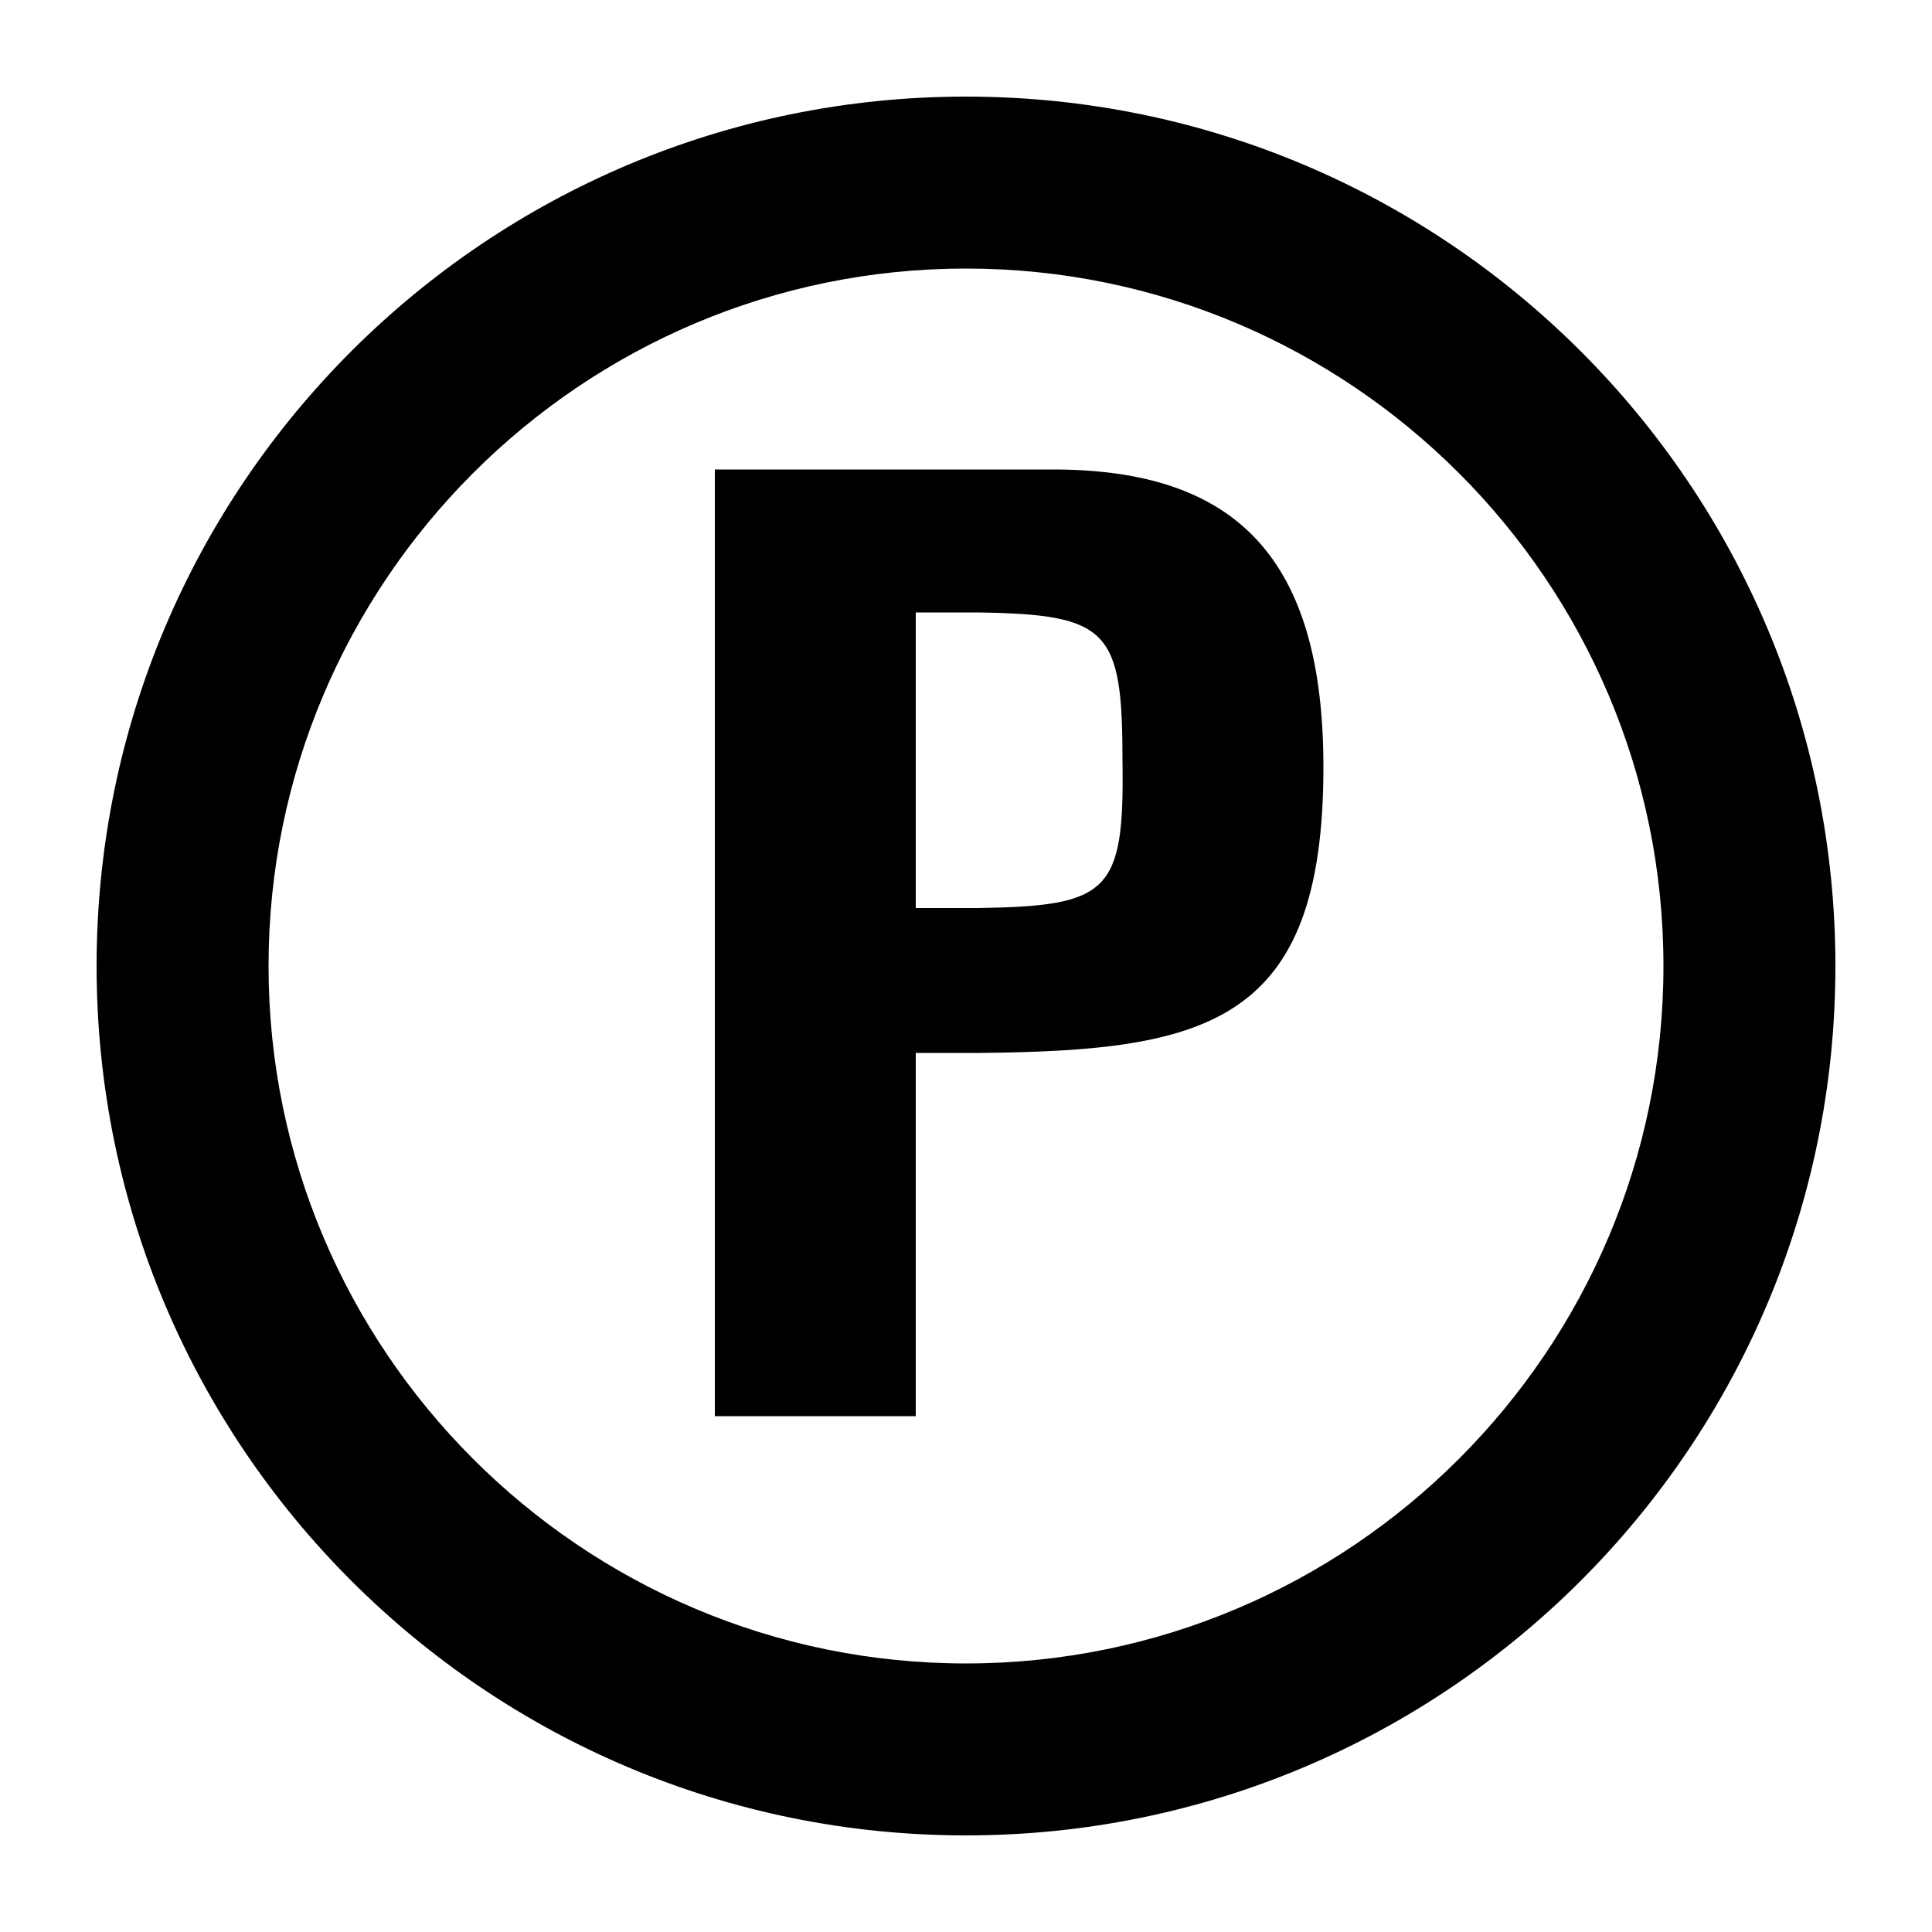
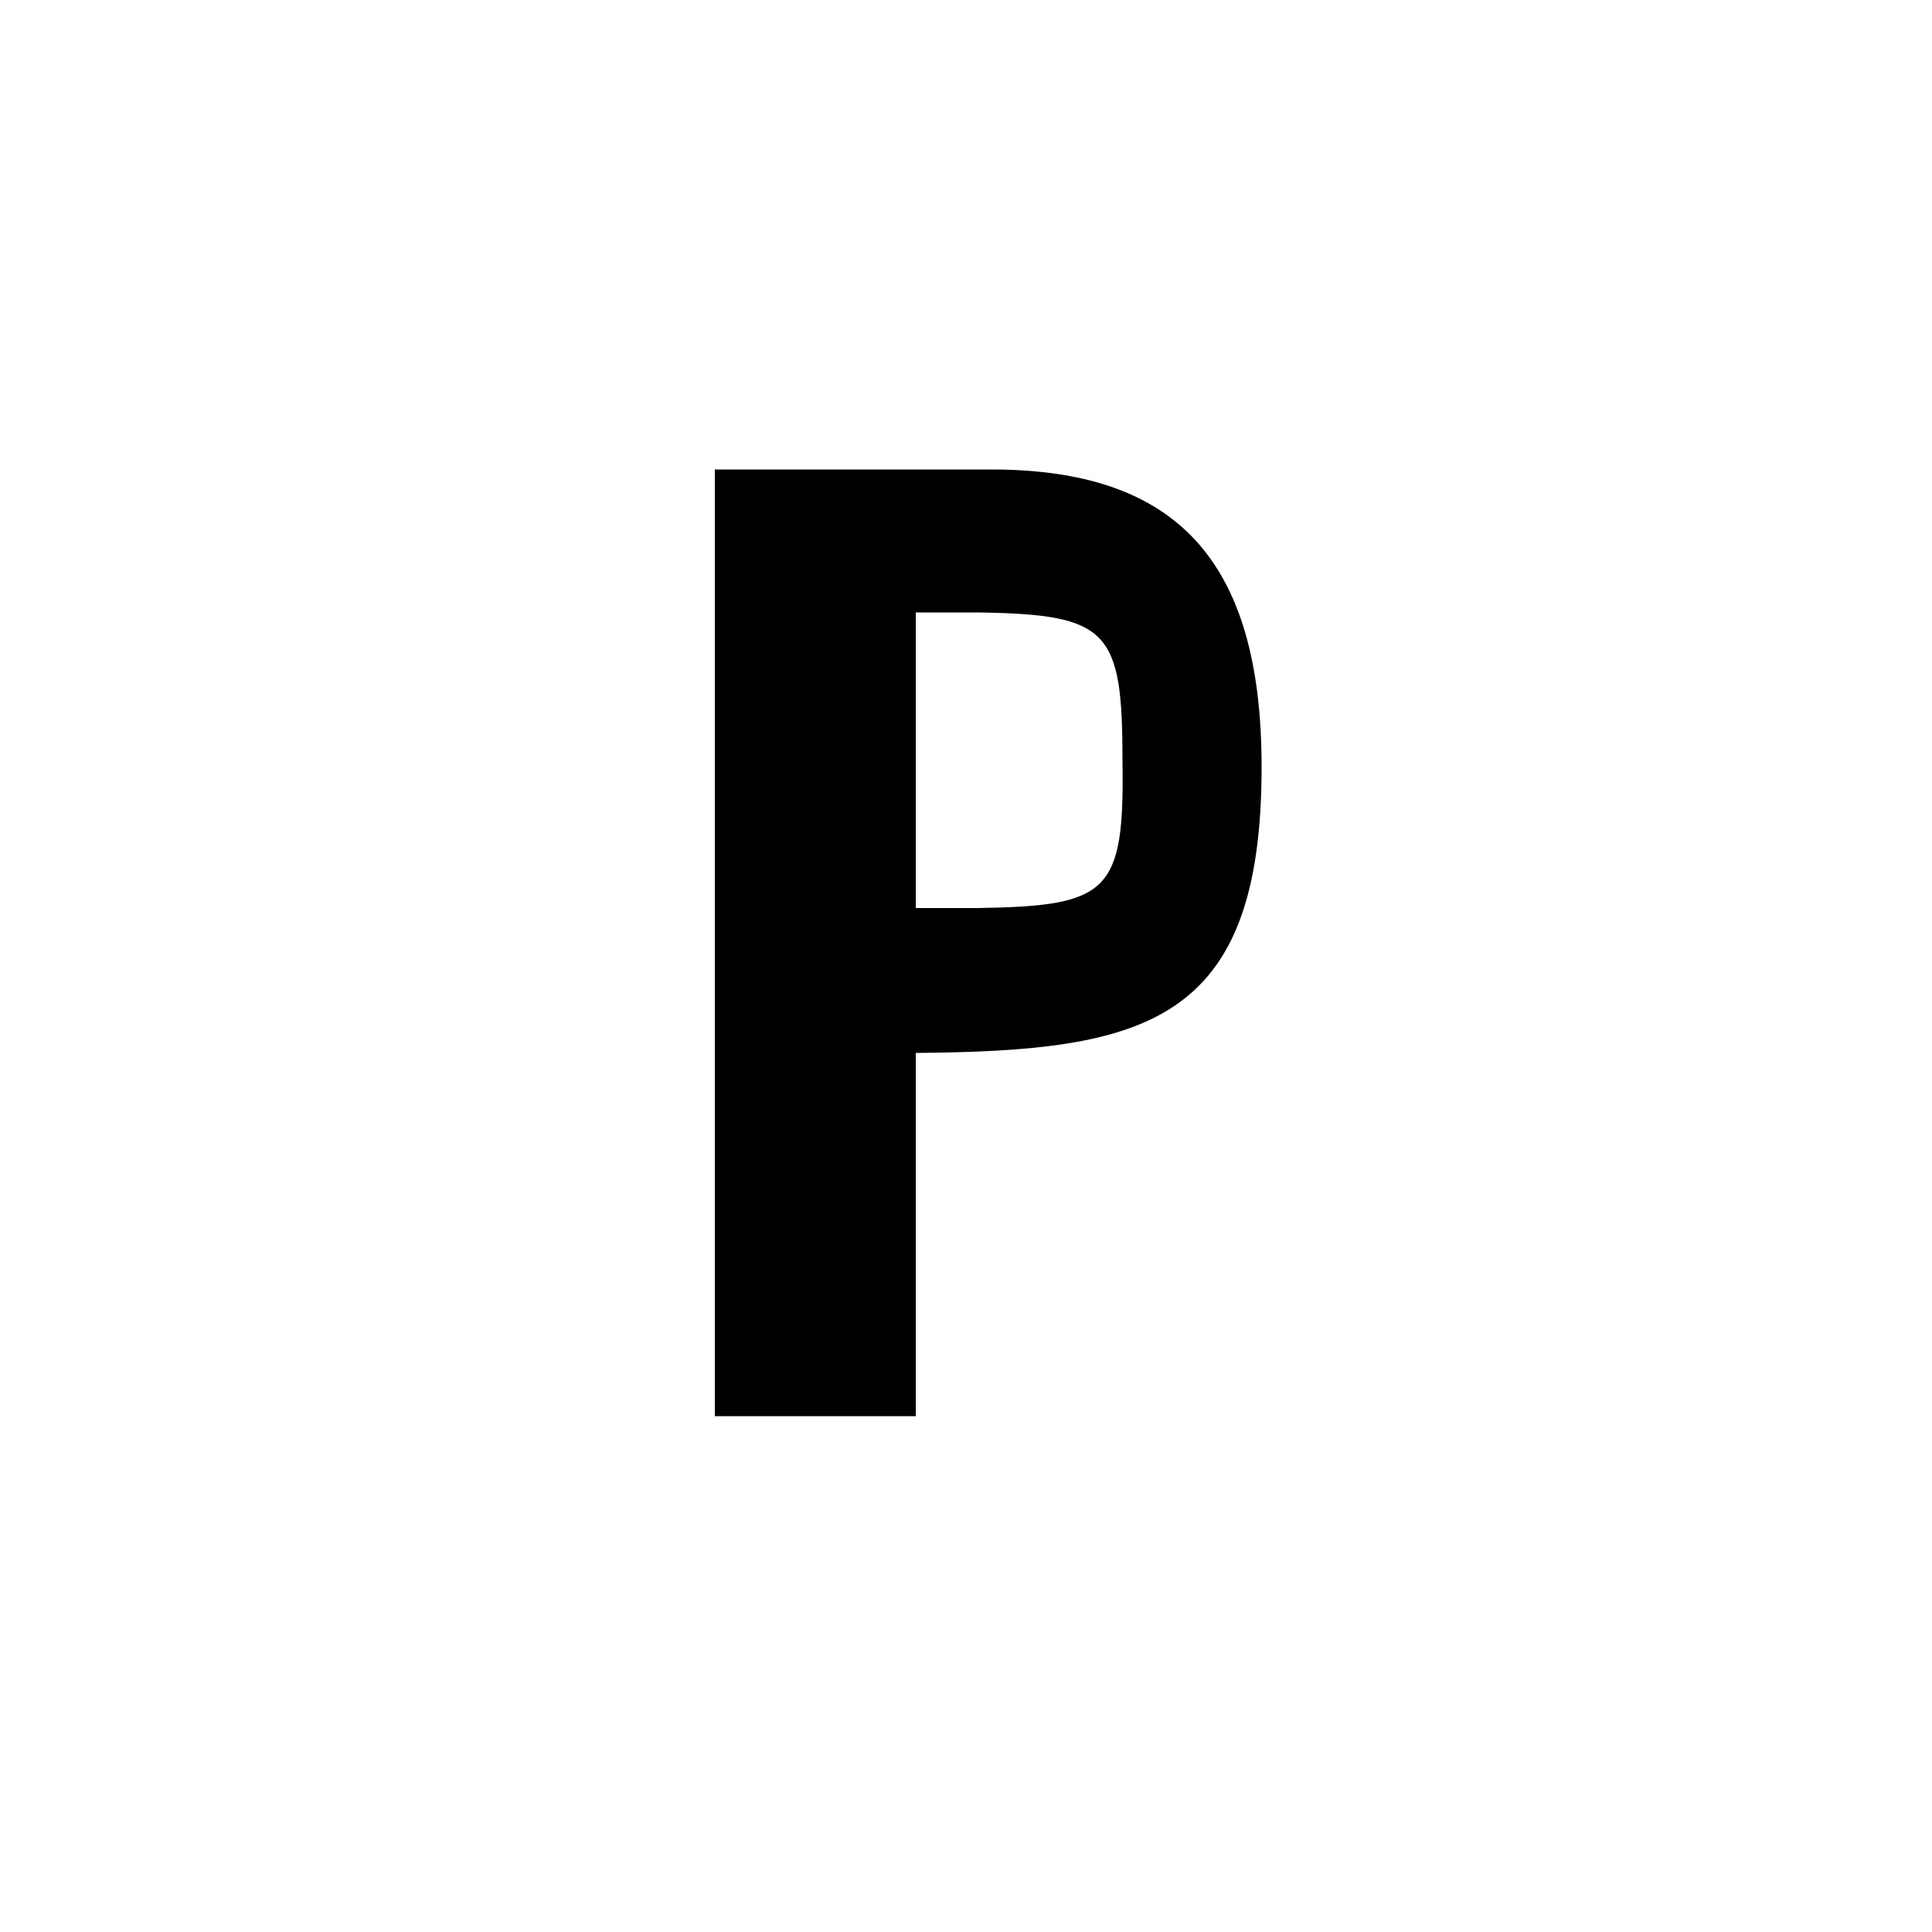
<svg xmlns="http://www.w3.org/2000/svg" height="100px" width="100px" fill="#000000" viewBox="0 0 100 100" x="0px" y="0px">
-   <path d="M54.5 24.3H37v49h10.4V54.5h3.2c11.9-.1 17.9-1.5 17.9-14.8 0-10.8-4.5-15.4-14-15.4zM50.6 47h-3.2V31.7h3.2c6.8.1 7.5.9 7.5 7.7.1 6.8-.7 7.5-7.5 7.6z" />
-   <path d="M50 5C25.2 5 5 25.1 5 50s20.2 45 45 45 45-20.1 45-45S74.8 5 50 5zm0 81.1c-19.9 0-36.1-16.2-36.1-36.1S30.1 13.9 50 13.9c19.9 0 36.1 16.2 36.1 36.1S69.9 86.1 50 86.1z" />
+   <path d="M54.5 24.3H37v49h10.4V54.5c11.9-.1 17.9-1.5 17.9-14.8 0-10.8-4.5-15.4-14-15.4zM50.6 47h-3.2V31.7h3.2c6.8.1 7.5.9 7.5 7.7.1 6.8-.7 7.5-7.5 7.6z" />
</svg>